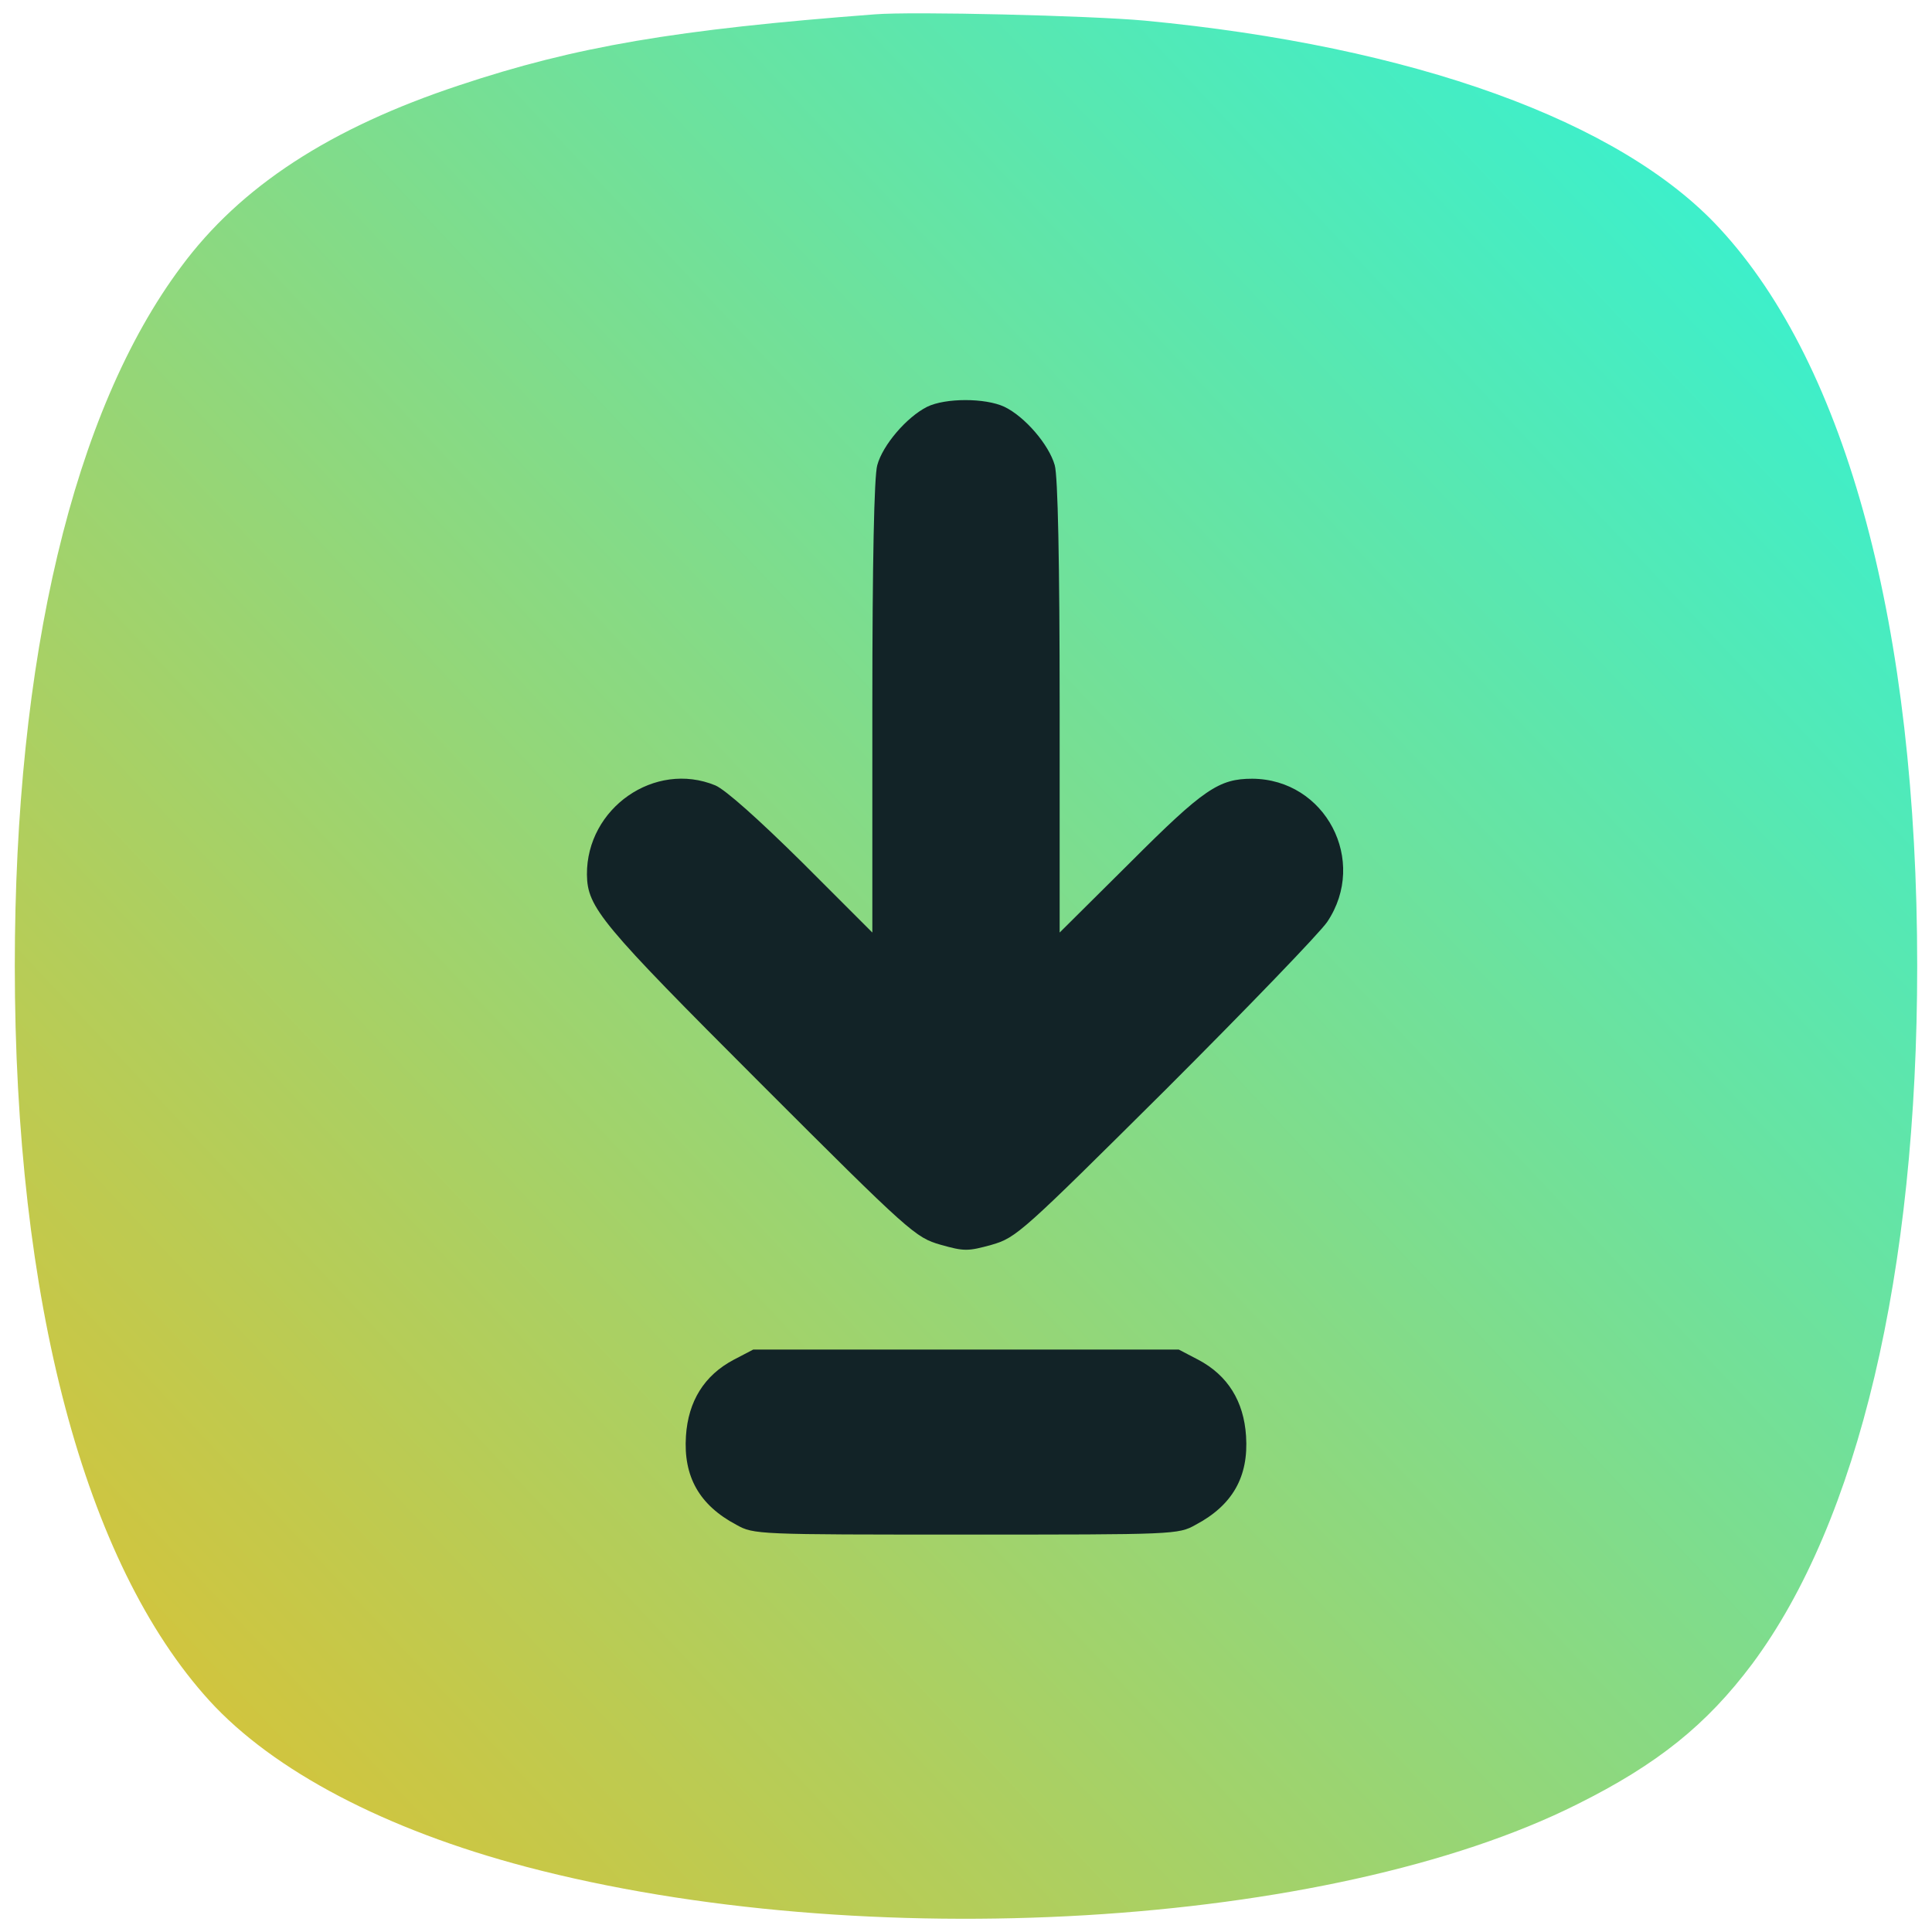
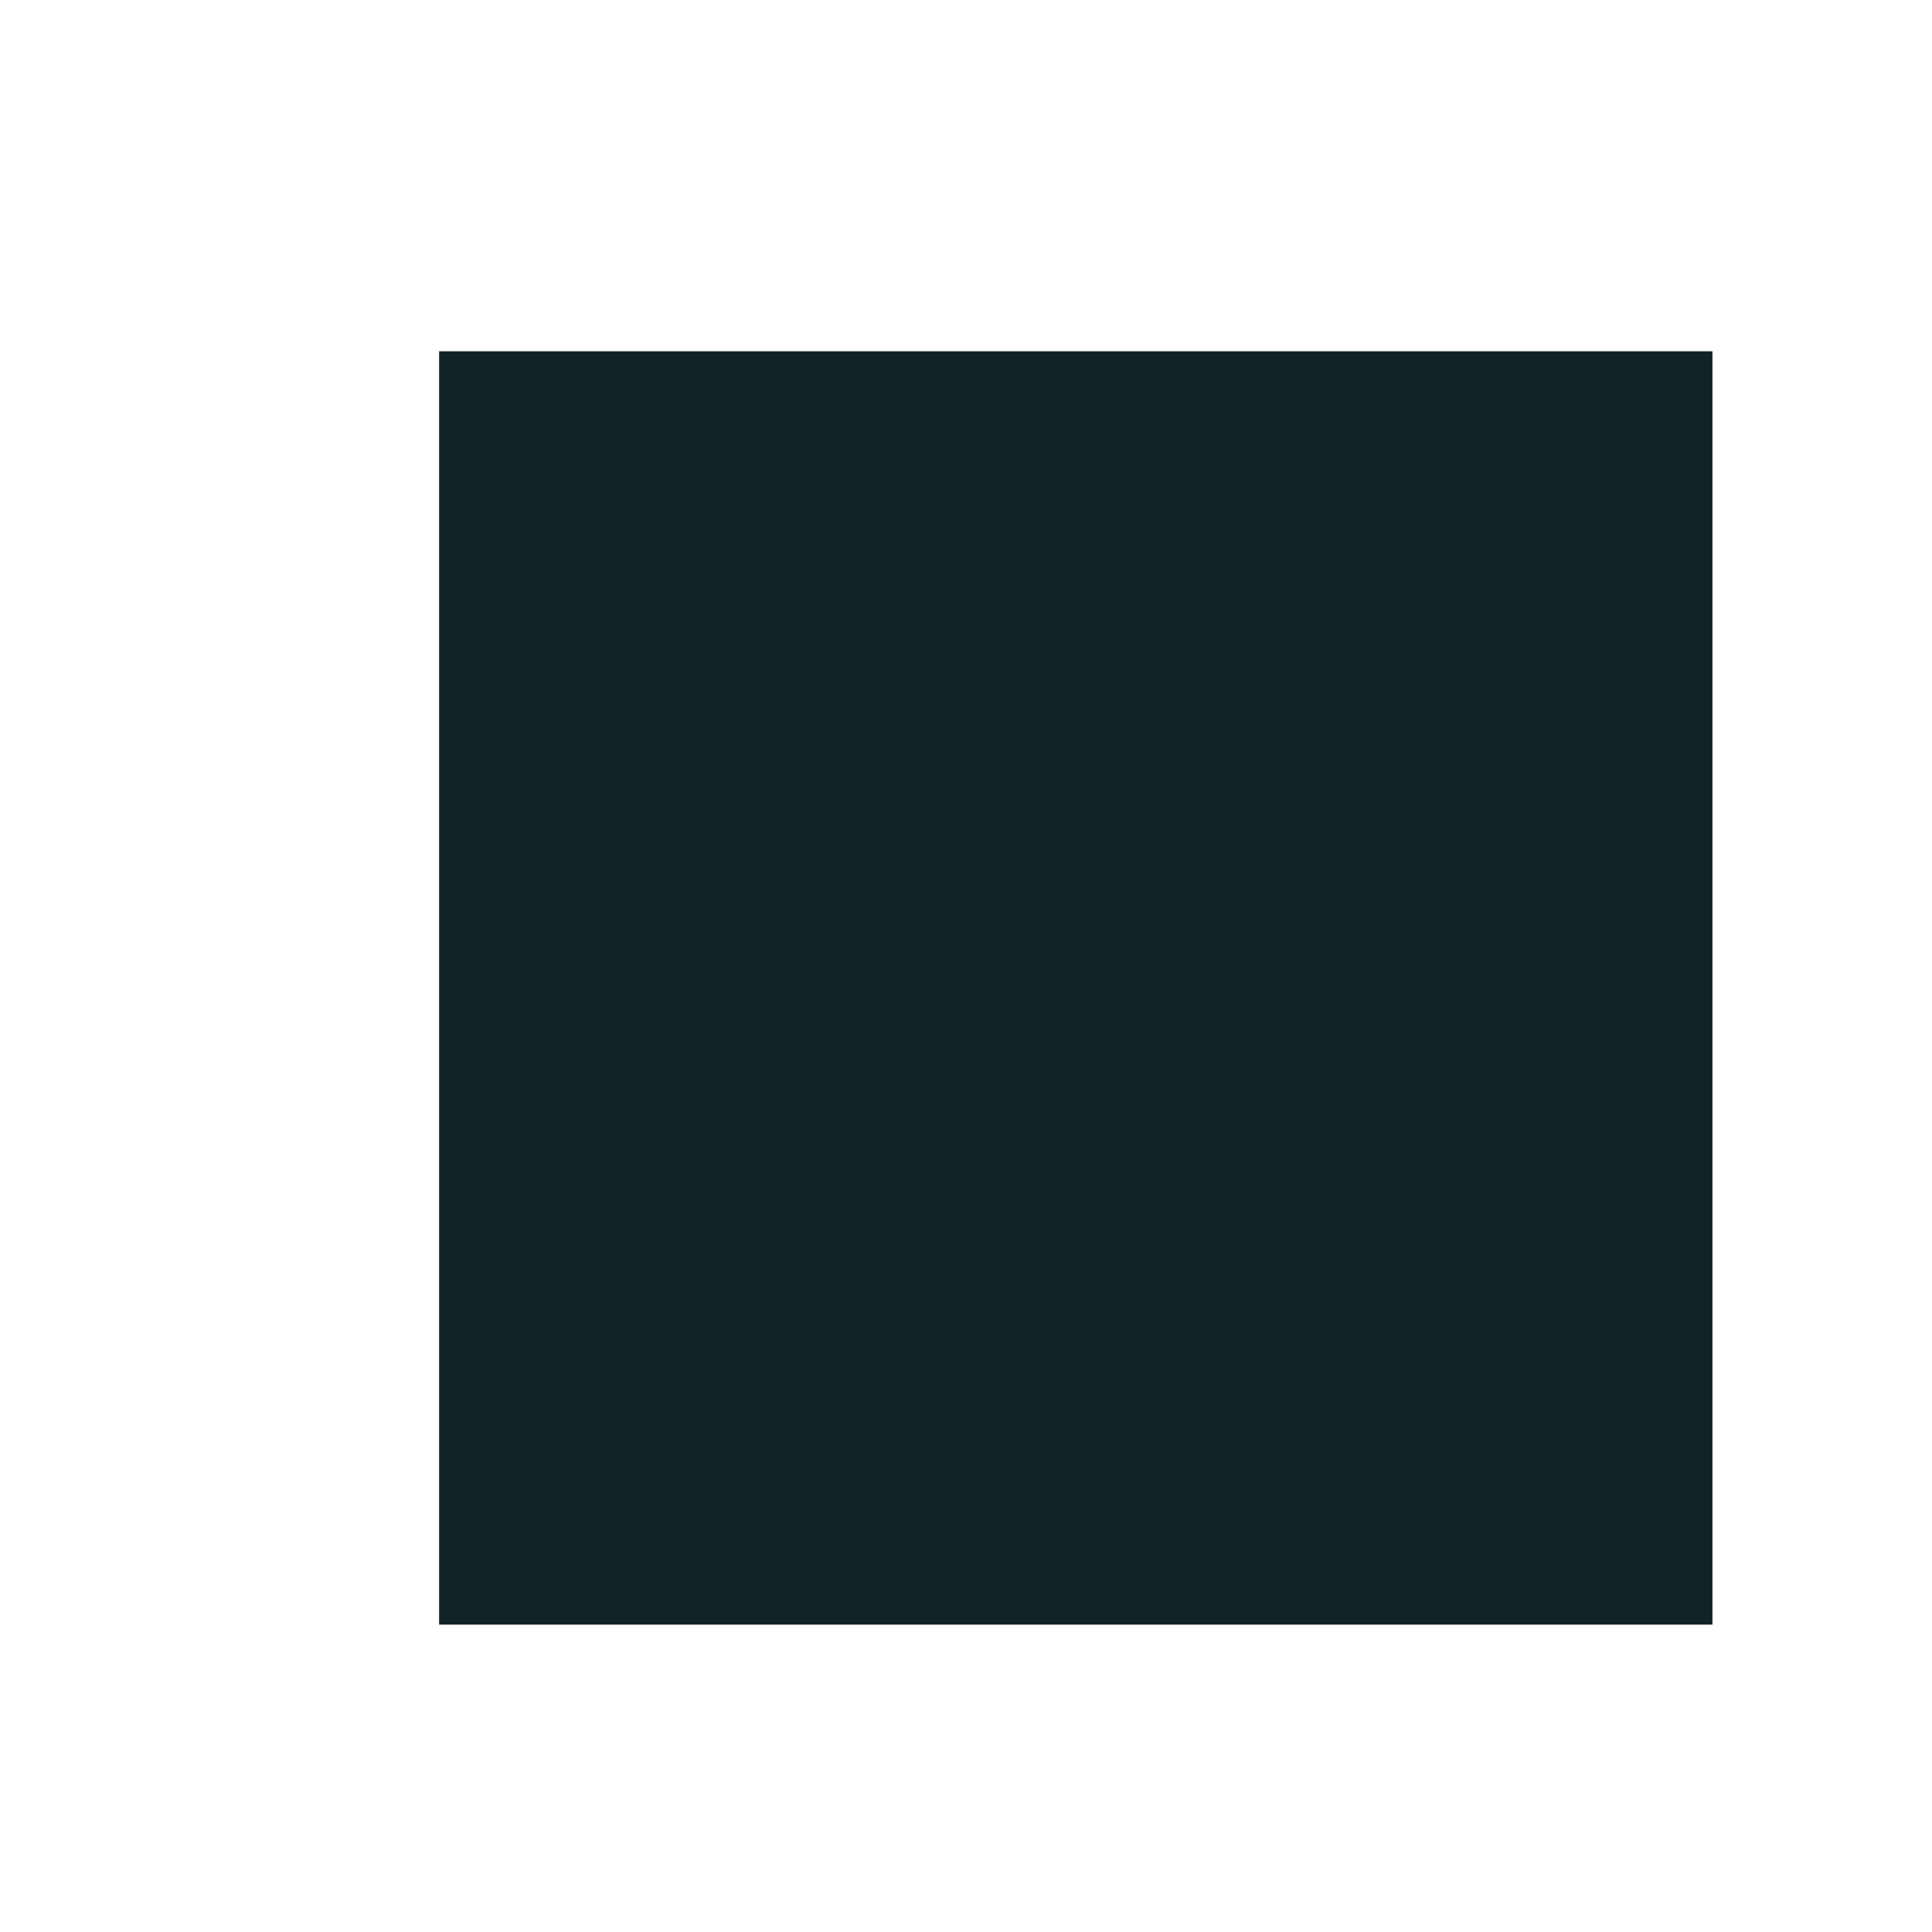
<svg xmlns="http://www.w3.org/2000/svg" width="44" height="44" viewBox="0 0 44 44" fill="none">
  <rect x="10" y="8" width="29" height="29" fill="#122327" />
-   <path d="M19.918 0.327C15.388 0.672 13.113 1.058 10.463 1.941C7.517 2.916 5.476 4.247 4.125 6.075C1.667 9.366 0.337 14.992 0.337 22C0.337 29.617 1.921 35.599 4.765 38.727C6.227 40.332 8.787 41.673 11.986 42.516C19.664 44.537 30.298 43.907 35.914 41.094C37.752 40.18 38.87 39.276 39.905 37.895C42.323 34.645 43.663 28.988 43.663 22C43.663 14.312 42.069 8.34 39.164 5.202C36.909 2.754 32.176 1.048 26.062 0.469C24.834 0.357 20.781 0.256 19.918 0.327ZM22.873 9.264C23.341 9.488 23.889 10.127 24.021 10.595C24.092 10.838 24.133 12.809 24.133 16.11V21.238L25.738 19.644C27.413 17.968 27.759 17.735 28.52 17.735C30.186 17.745 31.161 19.603 30.227 20.995C30.064 21.238 28.409 22.955 26.55 24.813C23.27 28.073 23.148 28.185 22.589 28.348C22.041 28.5 21.959 28.5 21.421 28.348C20.852 28.185 20.73 28.084 17.308 24.661C13.682 21.035 13.377 20.67 13.367 19.918C13.357 18.405 14.911 17.318 16.292 17.887C16.526 17.988 17.277 18.659 18.273 19.644L19.867 21.238V16.11C19.867 12.809 19.908 10.838 19.979 10.595C20.101 10.138 20.649 9.498 21.116 9.264C21.533 9.061 22.437 9.061 22.873 9.264ZM27.291 30.968C27.962 31.323 28.327 31.913 28.378 32.705C28.439 33.629 28.073 34.279 27.23 34.726C26.834 34.949 26.743 34.949 22 34.949C17.257 34.949 17.166 34.949 16.77 34.726C15.927 34.279 15.561 33.629 15.622 32.705C15.673 31.913 16.038 31.323 16.709 30.968L17.155 30.735H22H26.845L27.291 30.968Z" fill="url(#paint0_linear_2_341)" />
  <defs>
    <linearGradient id="paint0_linear_2_341" x1="-2.849" y1="50.479" x2="45.155" y2="5.255" gradientUnits="userSpaceOnUse">
      <stop stop-color="#FAB917" />
      <stop offset="1" stop-color="#30F3D7" />
      <stop offset="1" stop-color="#95D677" />
    </linearGradient>
  </defs>
</svg>